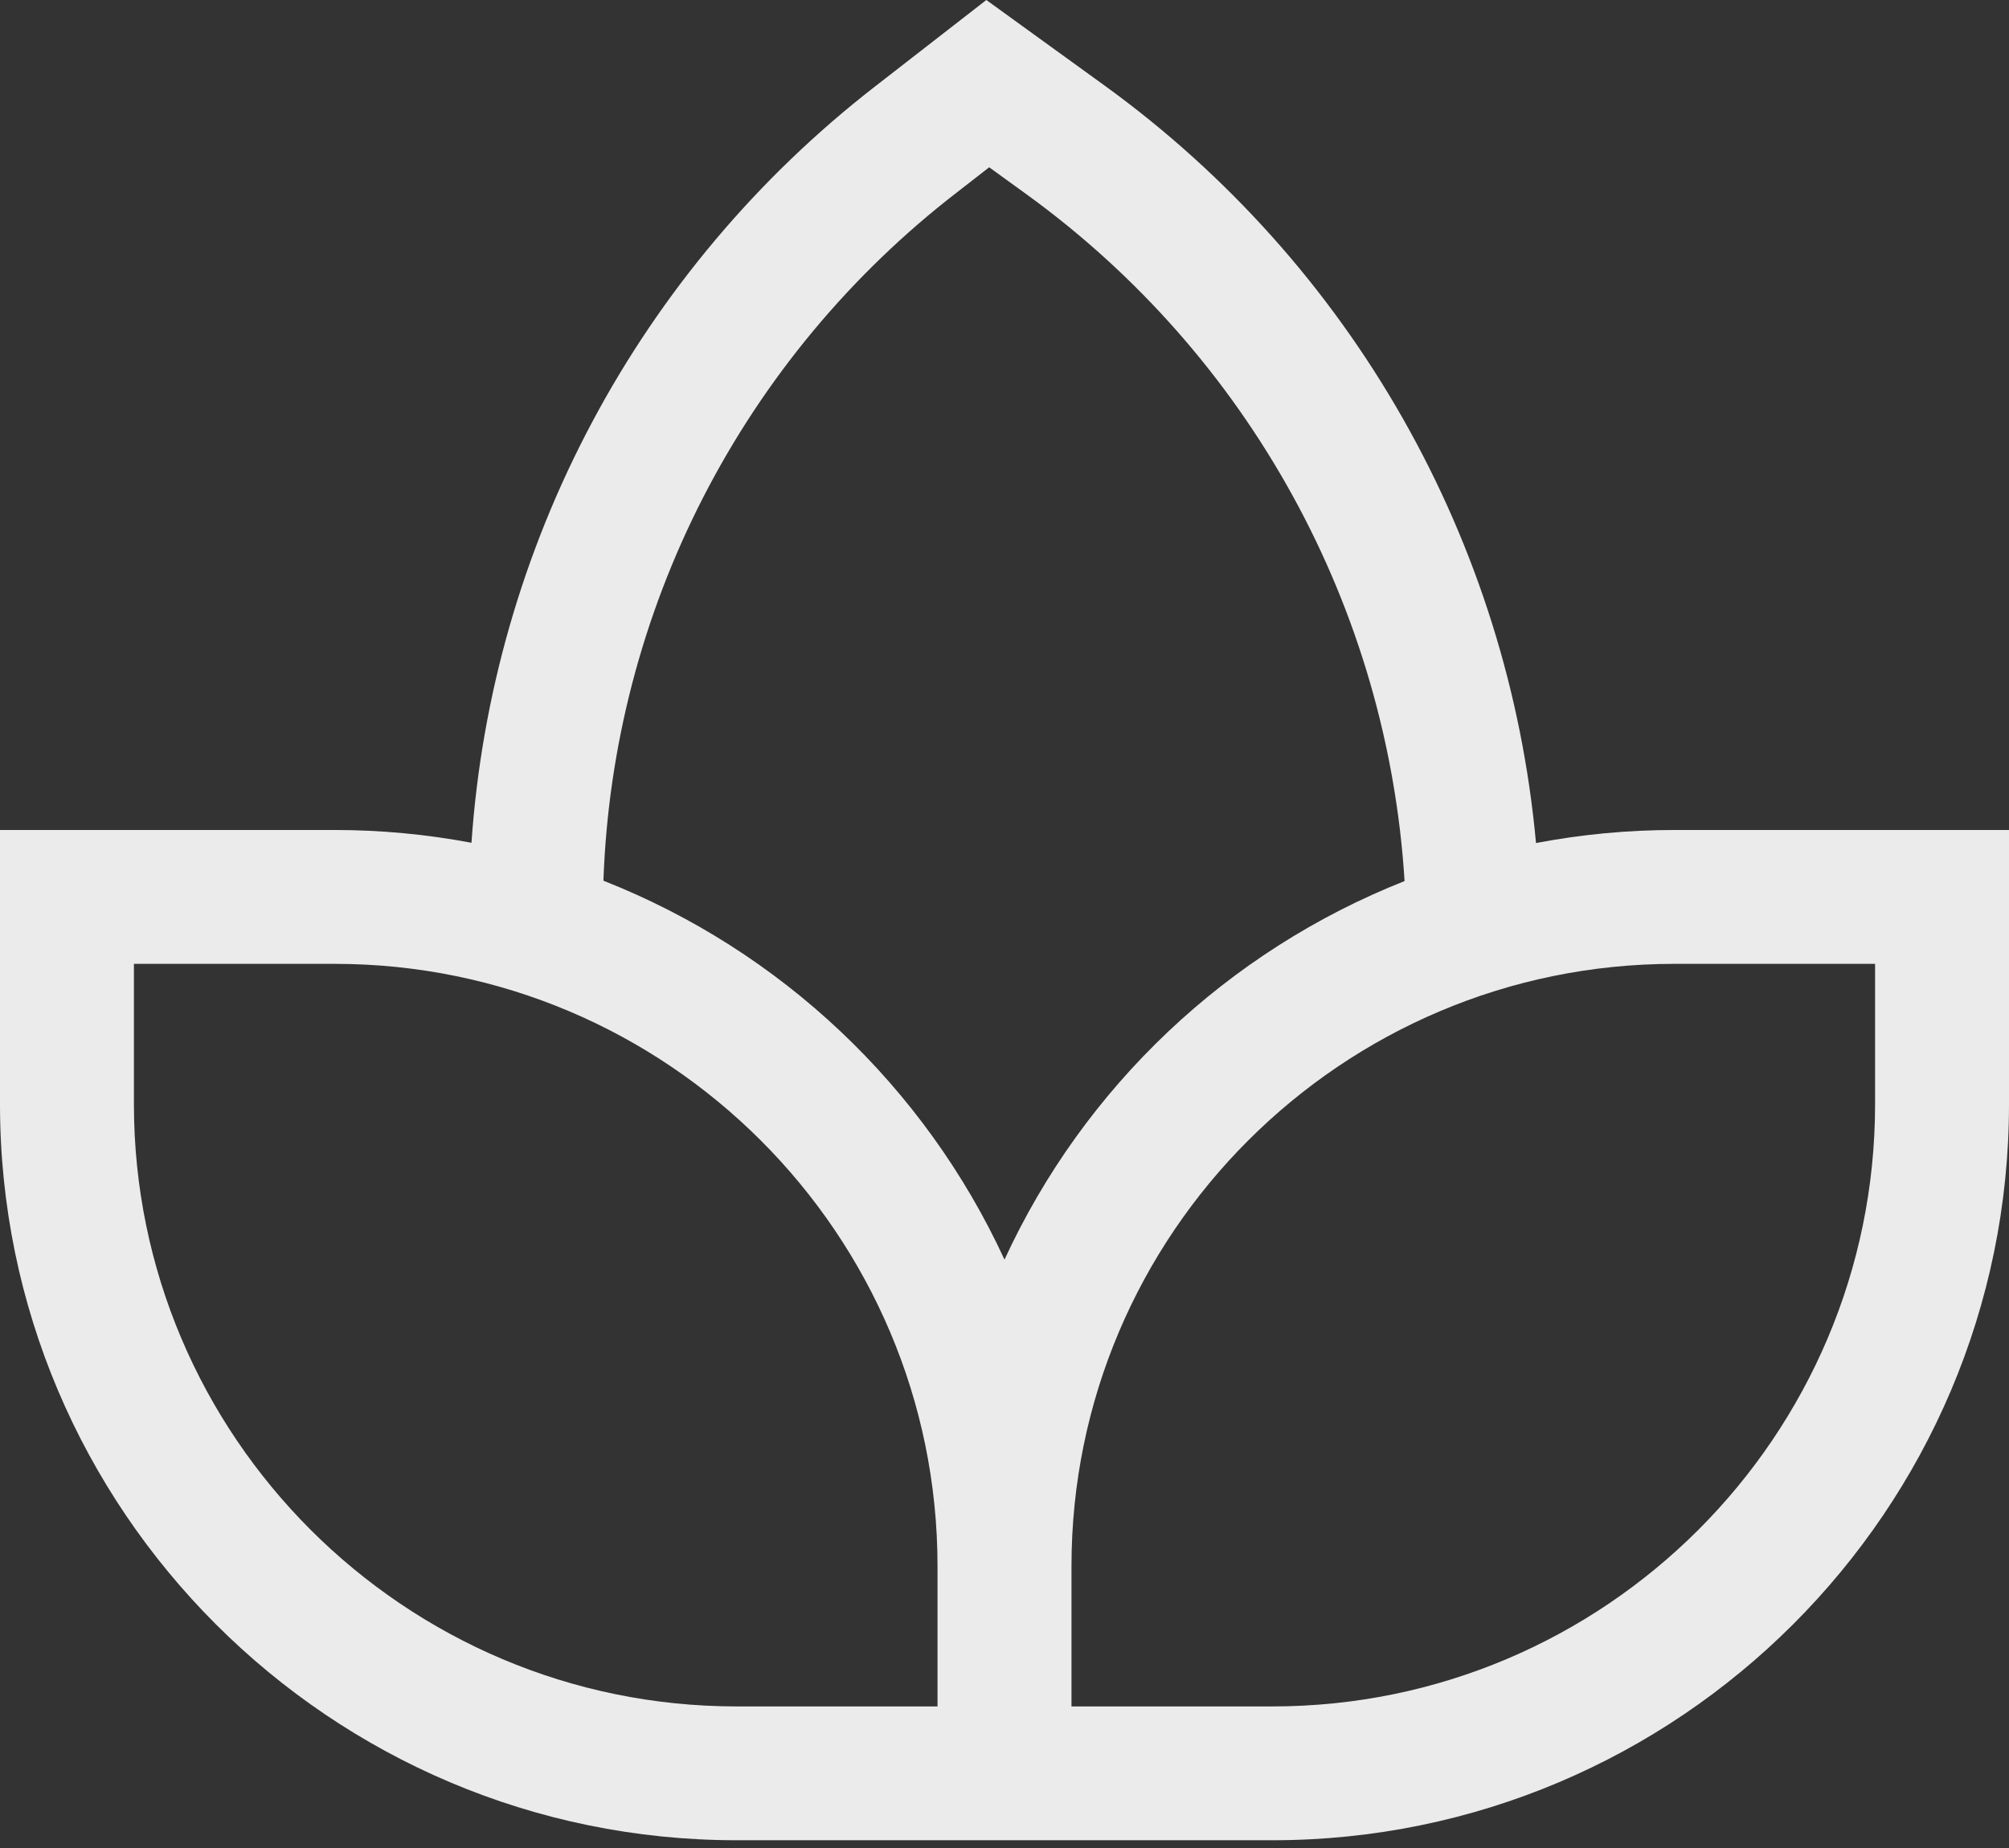
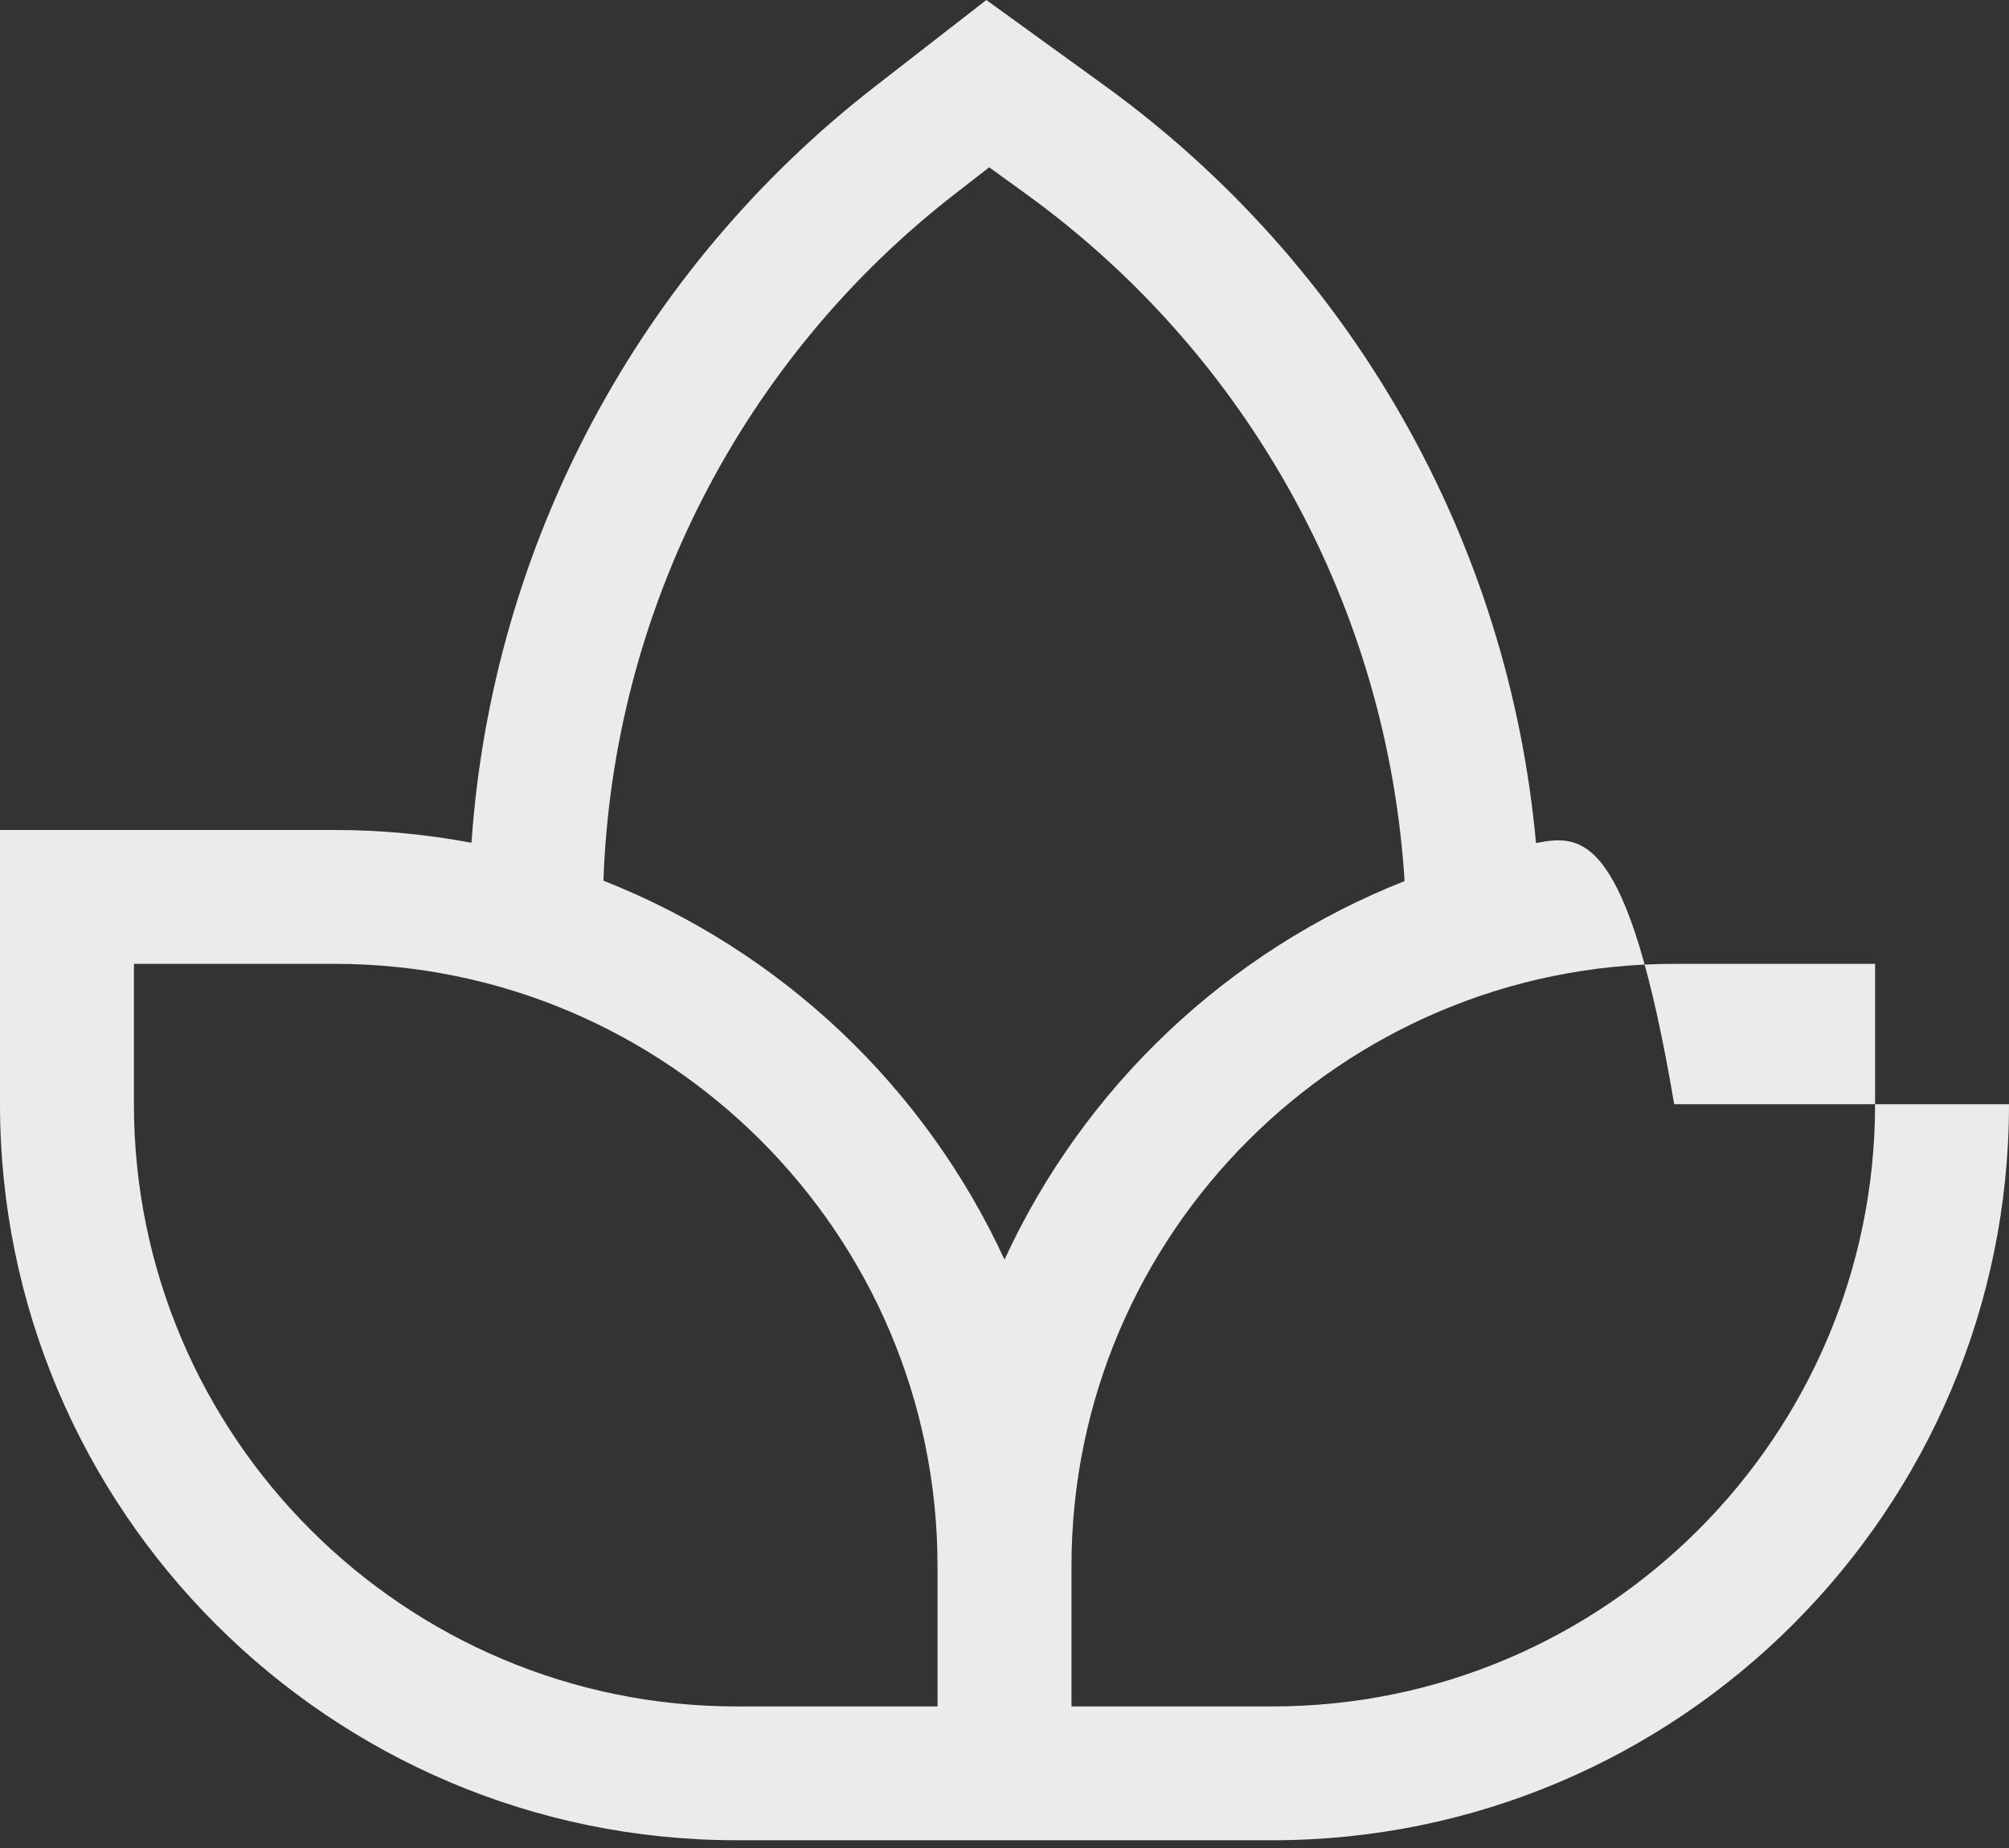
<svg xmlns="http://www.w3.org/2000/svg" width="50" height="46" viewBox="0 0 50 46" fill="none">
  <rect x="0" y="0" width="50" height="46" fill="#333333" stroke="none" />
-   <path d="M38.228 20.985C37.889 17.264 36.758 13.659 34.911 10.411C33.064 7.163 30.544 4.347 27.52 2.151L24.548 0L21.763 2.164C18.861 4.419 16.468 7.26 14.74 10.502C13.012 13.744 11.987 17.313 11.734 20.978C10.613 20.767 9.474 20.66 8.333 20.66H0V27.485C0 37.588 8.224 45.807 18.333 45.807H31.667C41.776 45.807 50 37.588 50 27.485V20.66H41.667C40.513 20.66 39.361 20.769 38.228 20.985ZM23.809 4.794L24.619 4.164L25.565 4.849C28.293 6.829 30.549 9.387 32.172 12.34C33.796 15.293 34.747 18.568 34.957 21.931C30.549 23.676 26.983 27.051 25 31.354C23.012 27.043 19.437 23.664 15.018 21.922C15.135 18.597 15.983 15.338 17.502 12.378C19.022 9.418 21.175 6.828 23.809 4.794ZM23.333 42.476H18.333C10.062 42.476 3.333 35.751 3.333 27.485V23.992H8.333C16.604 23.992 23.333 30.717 23.333 38.983V42.476ZM46.667 27.485C46.667 35.751 39.938 42.476 31.667 42.476H26.667V38.983C26.667 30.717 33.396 23.992 41.667 23.992H46.667V27.485Z" fill="white" fill-opacity="0.9" />
+   <path d="M38.228 20.985C37.889 17.264 36.758 13.659 34.911 10.411C33.064 7.163 30.544 4.347 27.52 2.151L24.548 0L21.763 2.164C18.861 4.419 16.468 7.26 14.74 10.502C13.012 13.744 11.987 17.313 11.734 20.978C10.613 20.767 9.474 20.66 8.333 20.66H0V27.485C0 37.588 8.224 45.807 18.333 45.807H31.667C41.776 45.807 50 37.588 50 27.485H41.667C40.513 20.66 39.361 20.769 38.228 20.985ZM23.809 4.794L24.619 4.164L25.565 4.849C28.293 6.829 30.549 9.387 32.172 12.34C33.796 15.293 34.747 18.568 34.957 21.931C30.549 23.676 26.983 27.051 25 31.354C23.012 27.043 19.437 23.664 15.018 21.922C15.135 18.597 15.983 15.338 17.502 12.378C19.022 9.418 21.175 6.828 23.809 4.794ZM23.333 42.476H18.333C10.062 42.476 3.333 35.751 3.333 27.485V23.992H8.333C16.604 23.992 23.333 30.717 23.333 38.983V42.476ZM46.667 27.485C46.667 35.751 39.938 42.476 31.667 42.476H26.667V38.983C26.667 30.717 33.396 23.992 41.667 23.992H46.667V27.485Z" fill="white" fill-opacity="0.9" />
</svg>